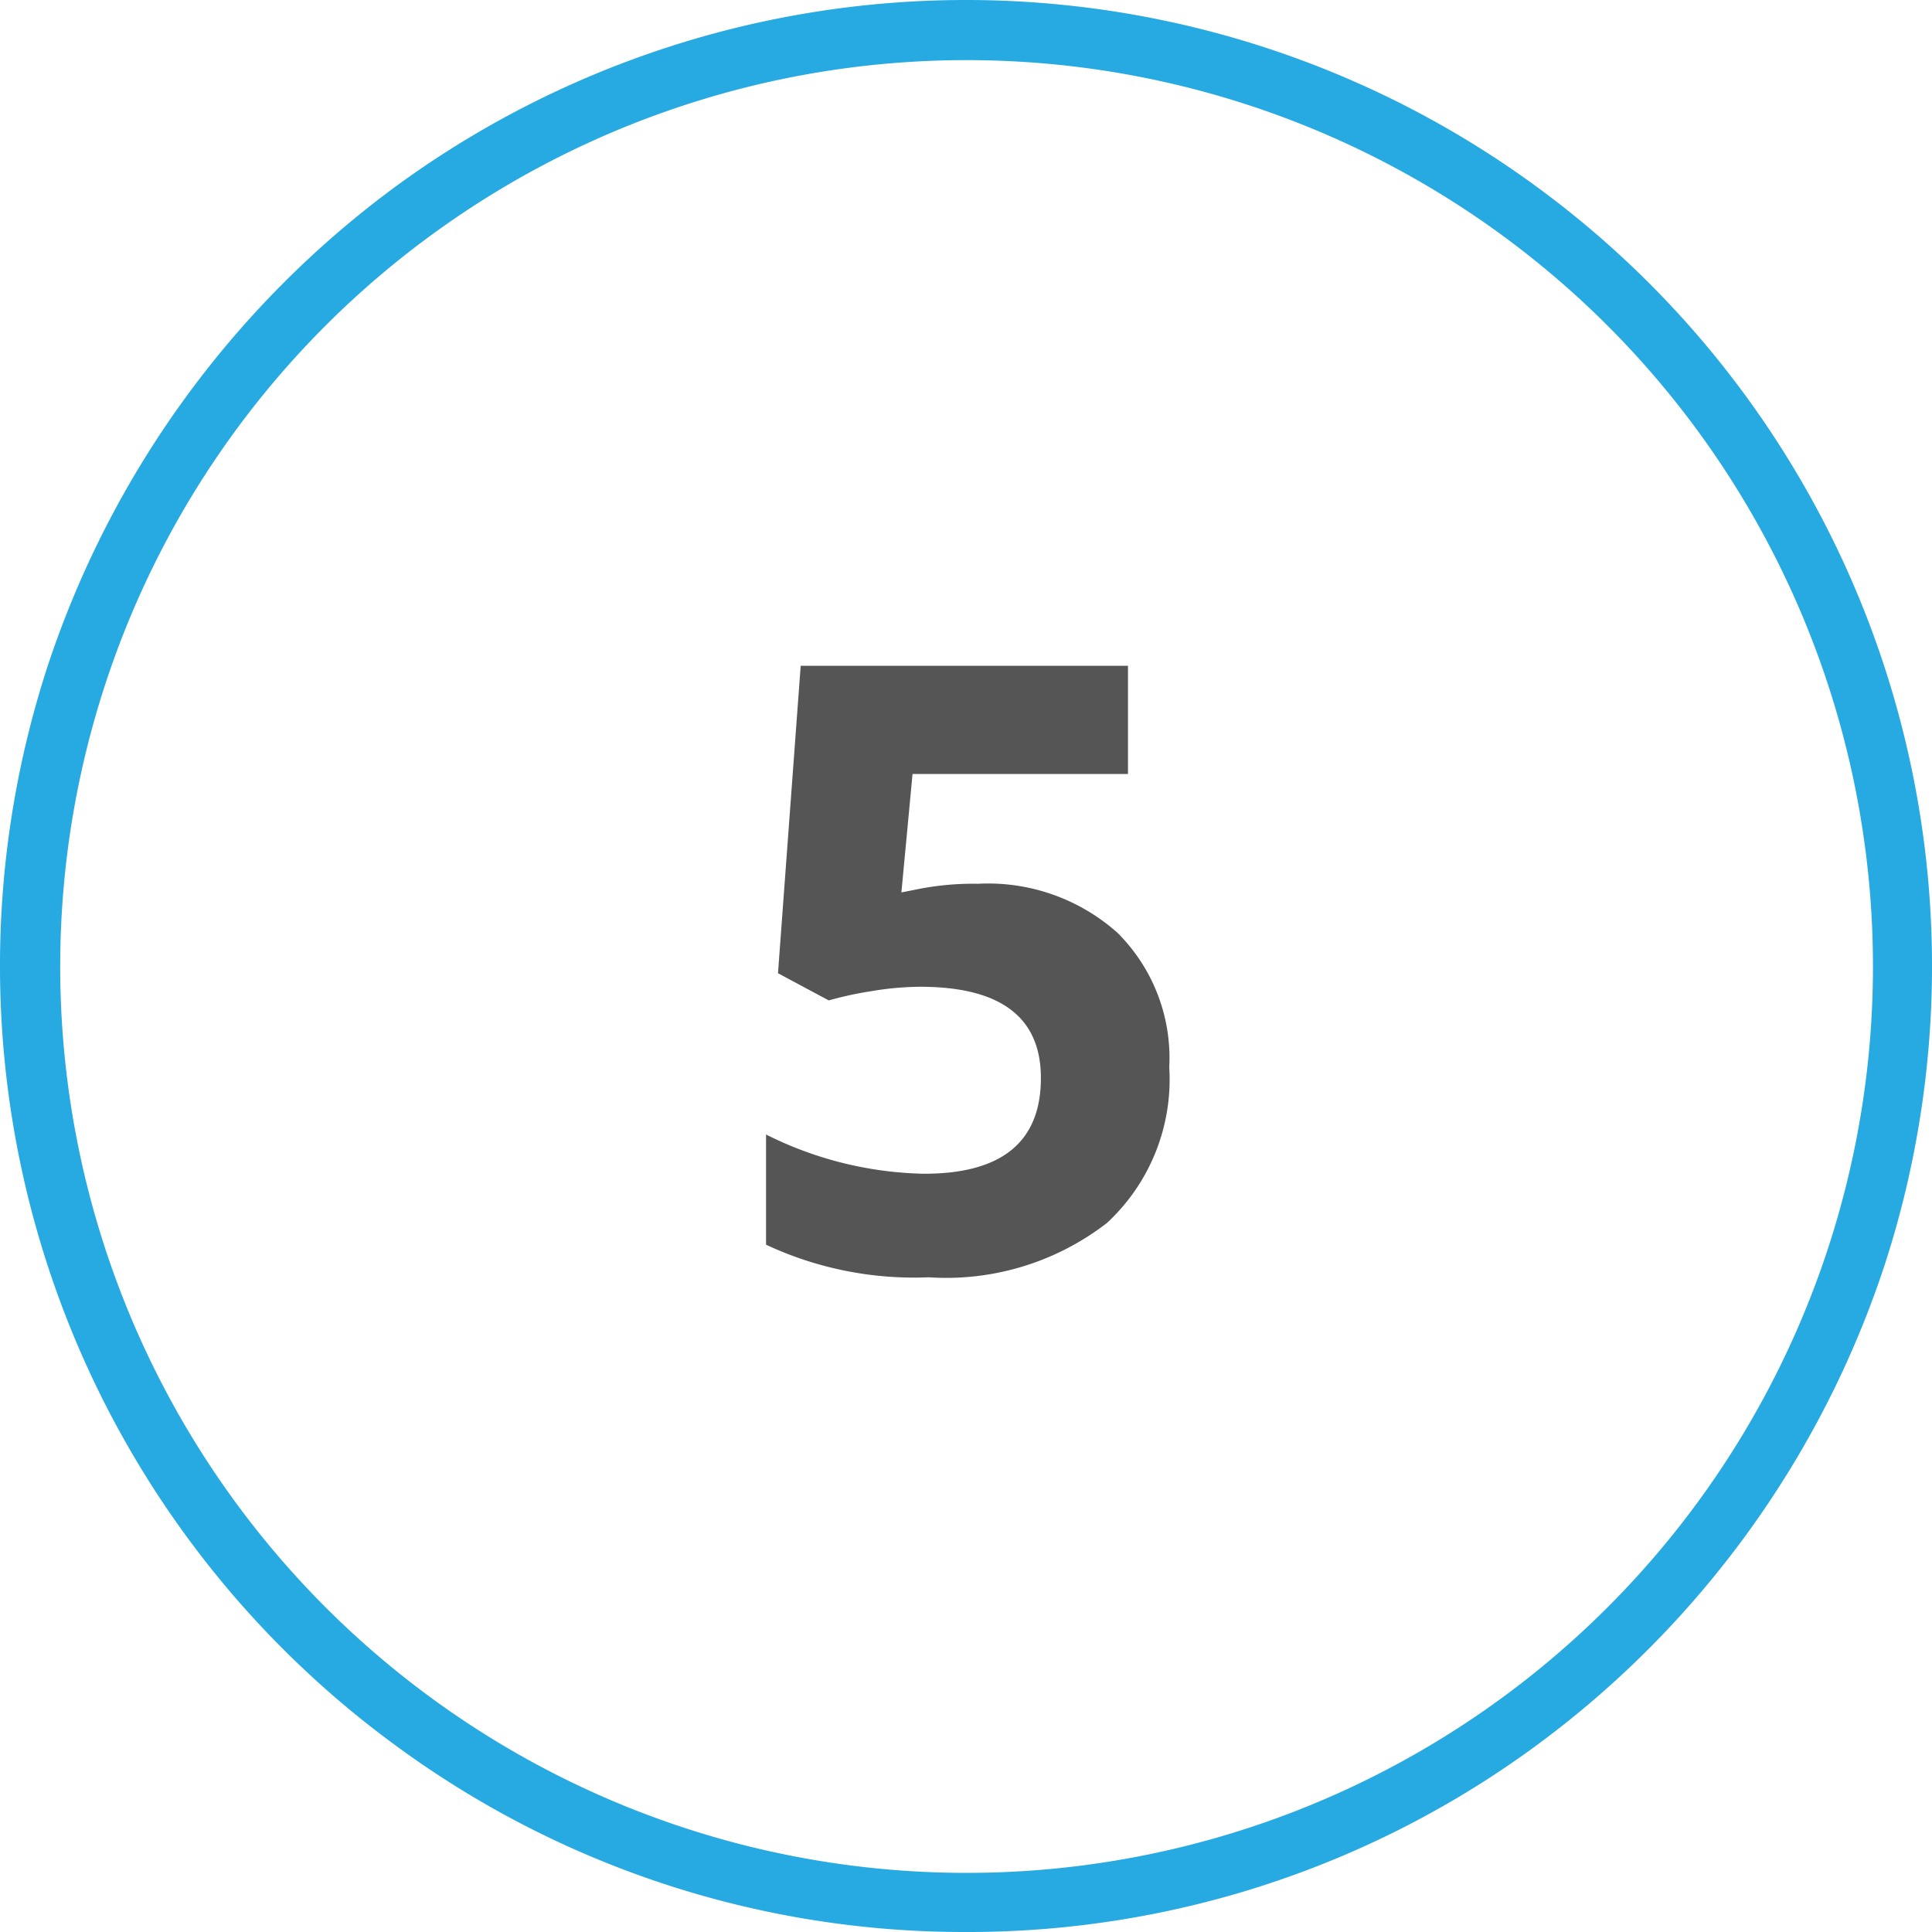
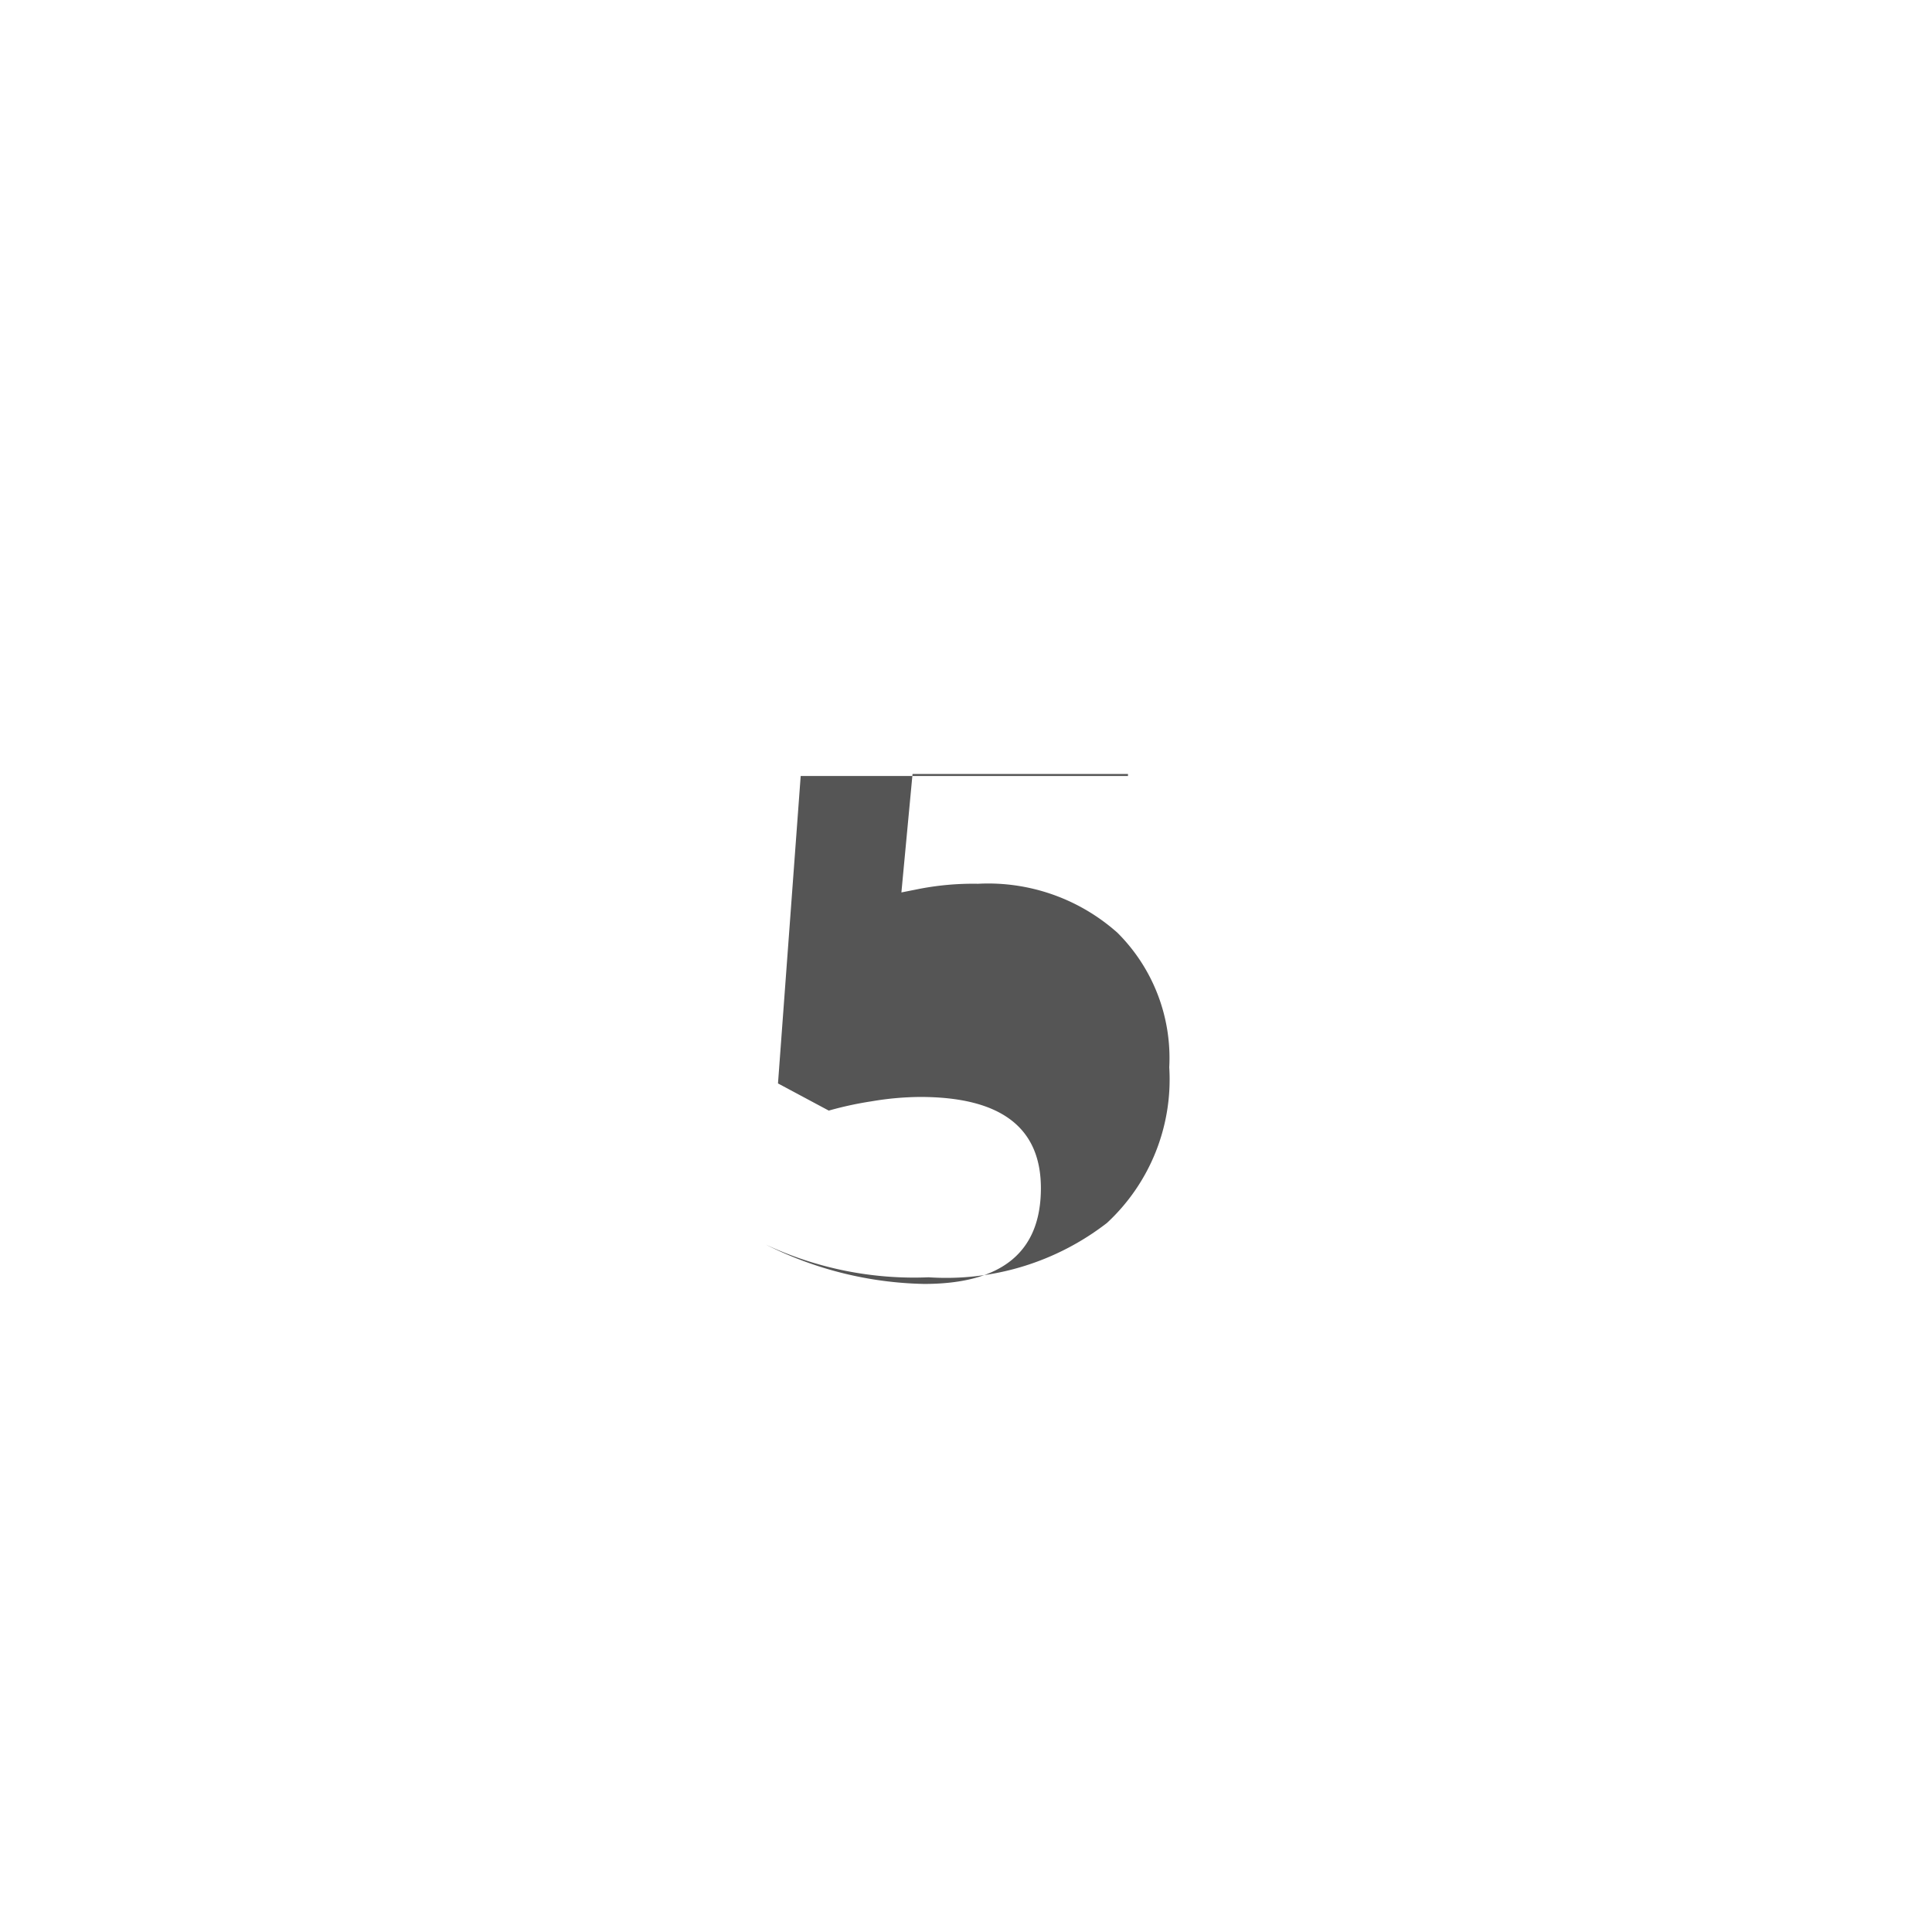
<svg xmlns="http://www.w3.org/2000/svg" viewBox="0 0 64 64">
  <defs>
    <style>.cls-1{fill:#27aae1;}.cls-2{fill:#555;}</style>
  </defs>
  <g id="Circle">
    <g id="Colour">
-       <path class="cls-1" d="M32,64a31.766,31.766,0,0,1-18.808-6.116A32,32,0,0,1,1.564,22.111h0A32.281,32.281,0,0,1,13.192,6.116a31.977,31.977,0,0,1,37.616,0A32,32,0,0,1,62.436,41.889,32.286,32.286,0,0,1,50.808,57.884,31.766,31.766,0,0,1,32,64ZM3.467,22.729a30.025,30.025,0,1,0,10.9-15,29.967,29.967,0,0,0-10.9,15Z" />
-     </g>
+       </g>
  </g>
  <g id="Open_Sans" data-name="Open Sans">
-     <path class="cls-2" d="M32.4,29.276A6.436,6.436,0,0,1,37.018,30.9a5.852,5.852,0,0,1,1.715,4.457,6.48,6.48,0,0,1-2.064,5.155,8.7,8.7,0,0,1-5.906,1.8,11.569,11.569,0,0,1-5.387-1.08v-3.65a12.171,12.171,0,0,0,5.236,1.3q3.869,0,3.869-3.172,0-3.023-4.005-3.022a9.909,9.909,0,0,0-1.6.144,11.625,11.625,0,0,0-1.422.308l-1.682-.9.752-10.185H37.366V25.64H30.229l-.369,3.923.479-.095A9.38,9.38,0,0,1,32.4,29.276Z" />
+     <path class="cls-2" d="M32.4,29.276A6.436,6.436,0,0,1,37.018,30.9a5.852,5.852,0,0,1,1.715,4.457,6.48,6.48,0,0,1-2.064,5.155,8.7,8.7,0,0,1-5.906,1.8,11.569,11.569,0,0,1-5.387-1.08a12.171,12.171,0,0,0,5.236,1.3q3.869,0,3.869-3.172,0-3.023-4.005-3.022a9.909,9.909,0,0,0-1.6.144,11.625,11.625,0,0,0-1.422.308l-1.682-.9.752-10.185H37.366V25.64H30.229l-.369,3.923.479-.095A9.38,9.38,0,0,1,32.4,29.276Z" />
  </g>
</svg>